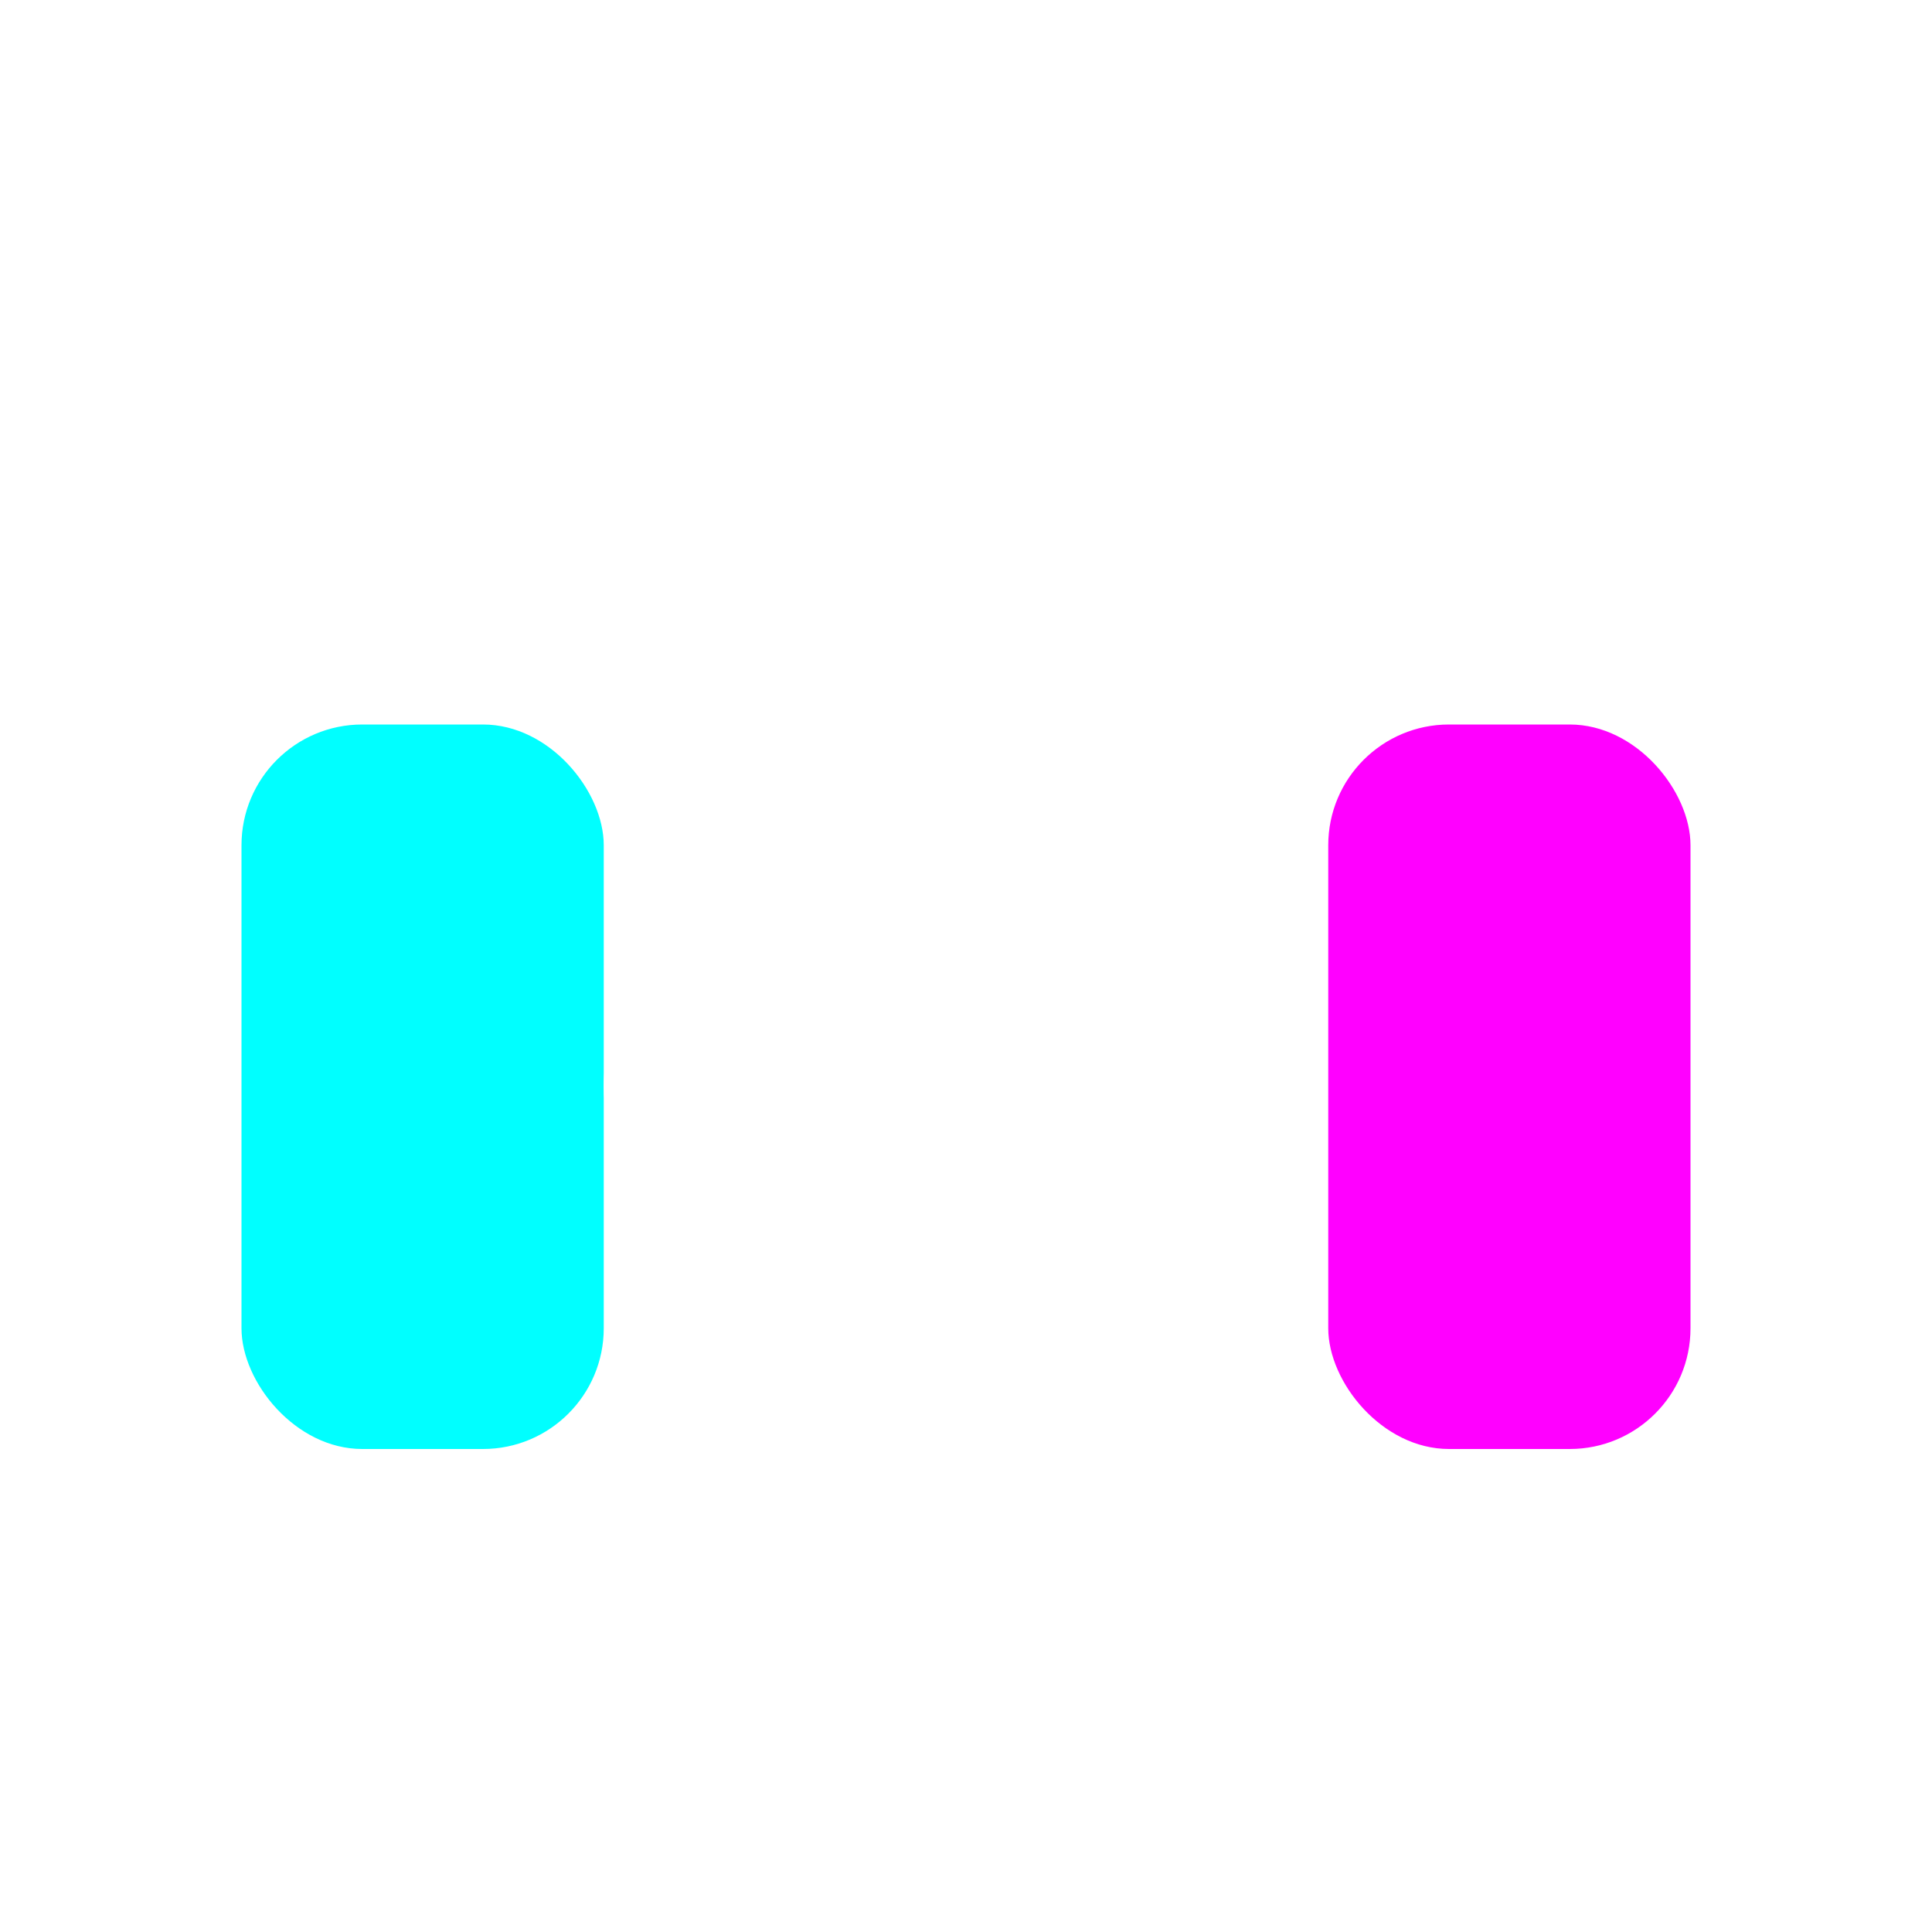
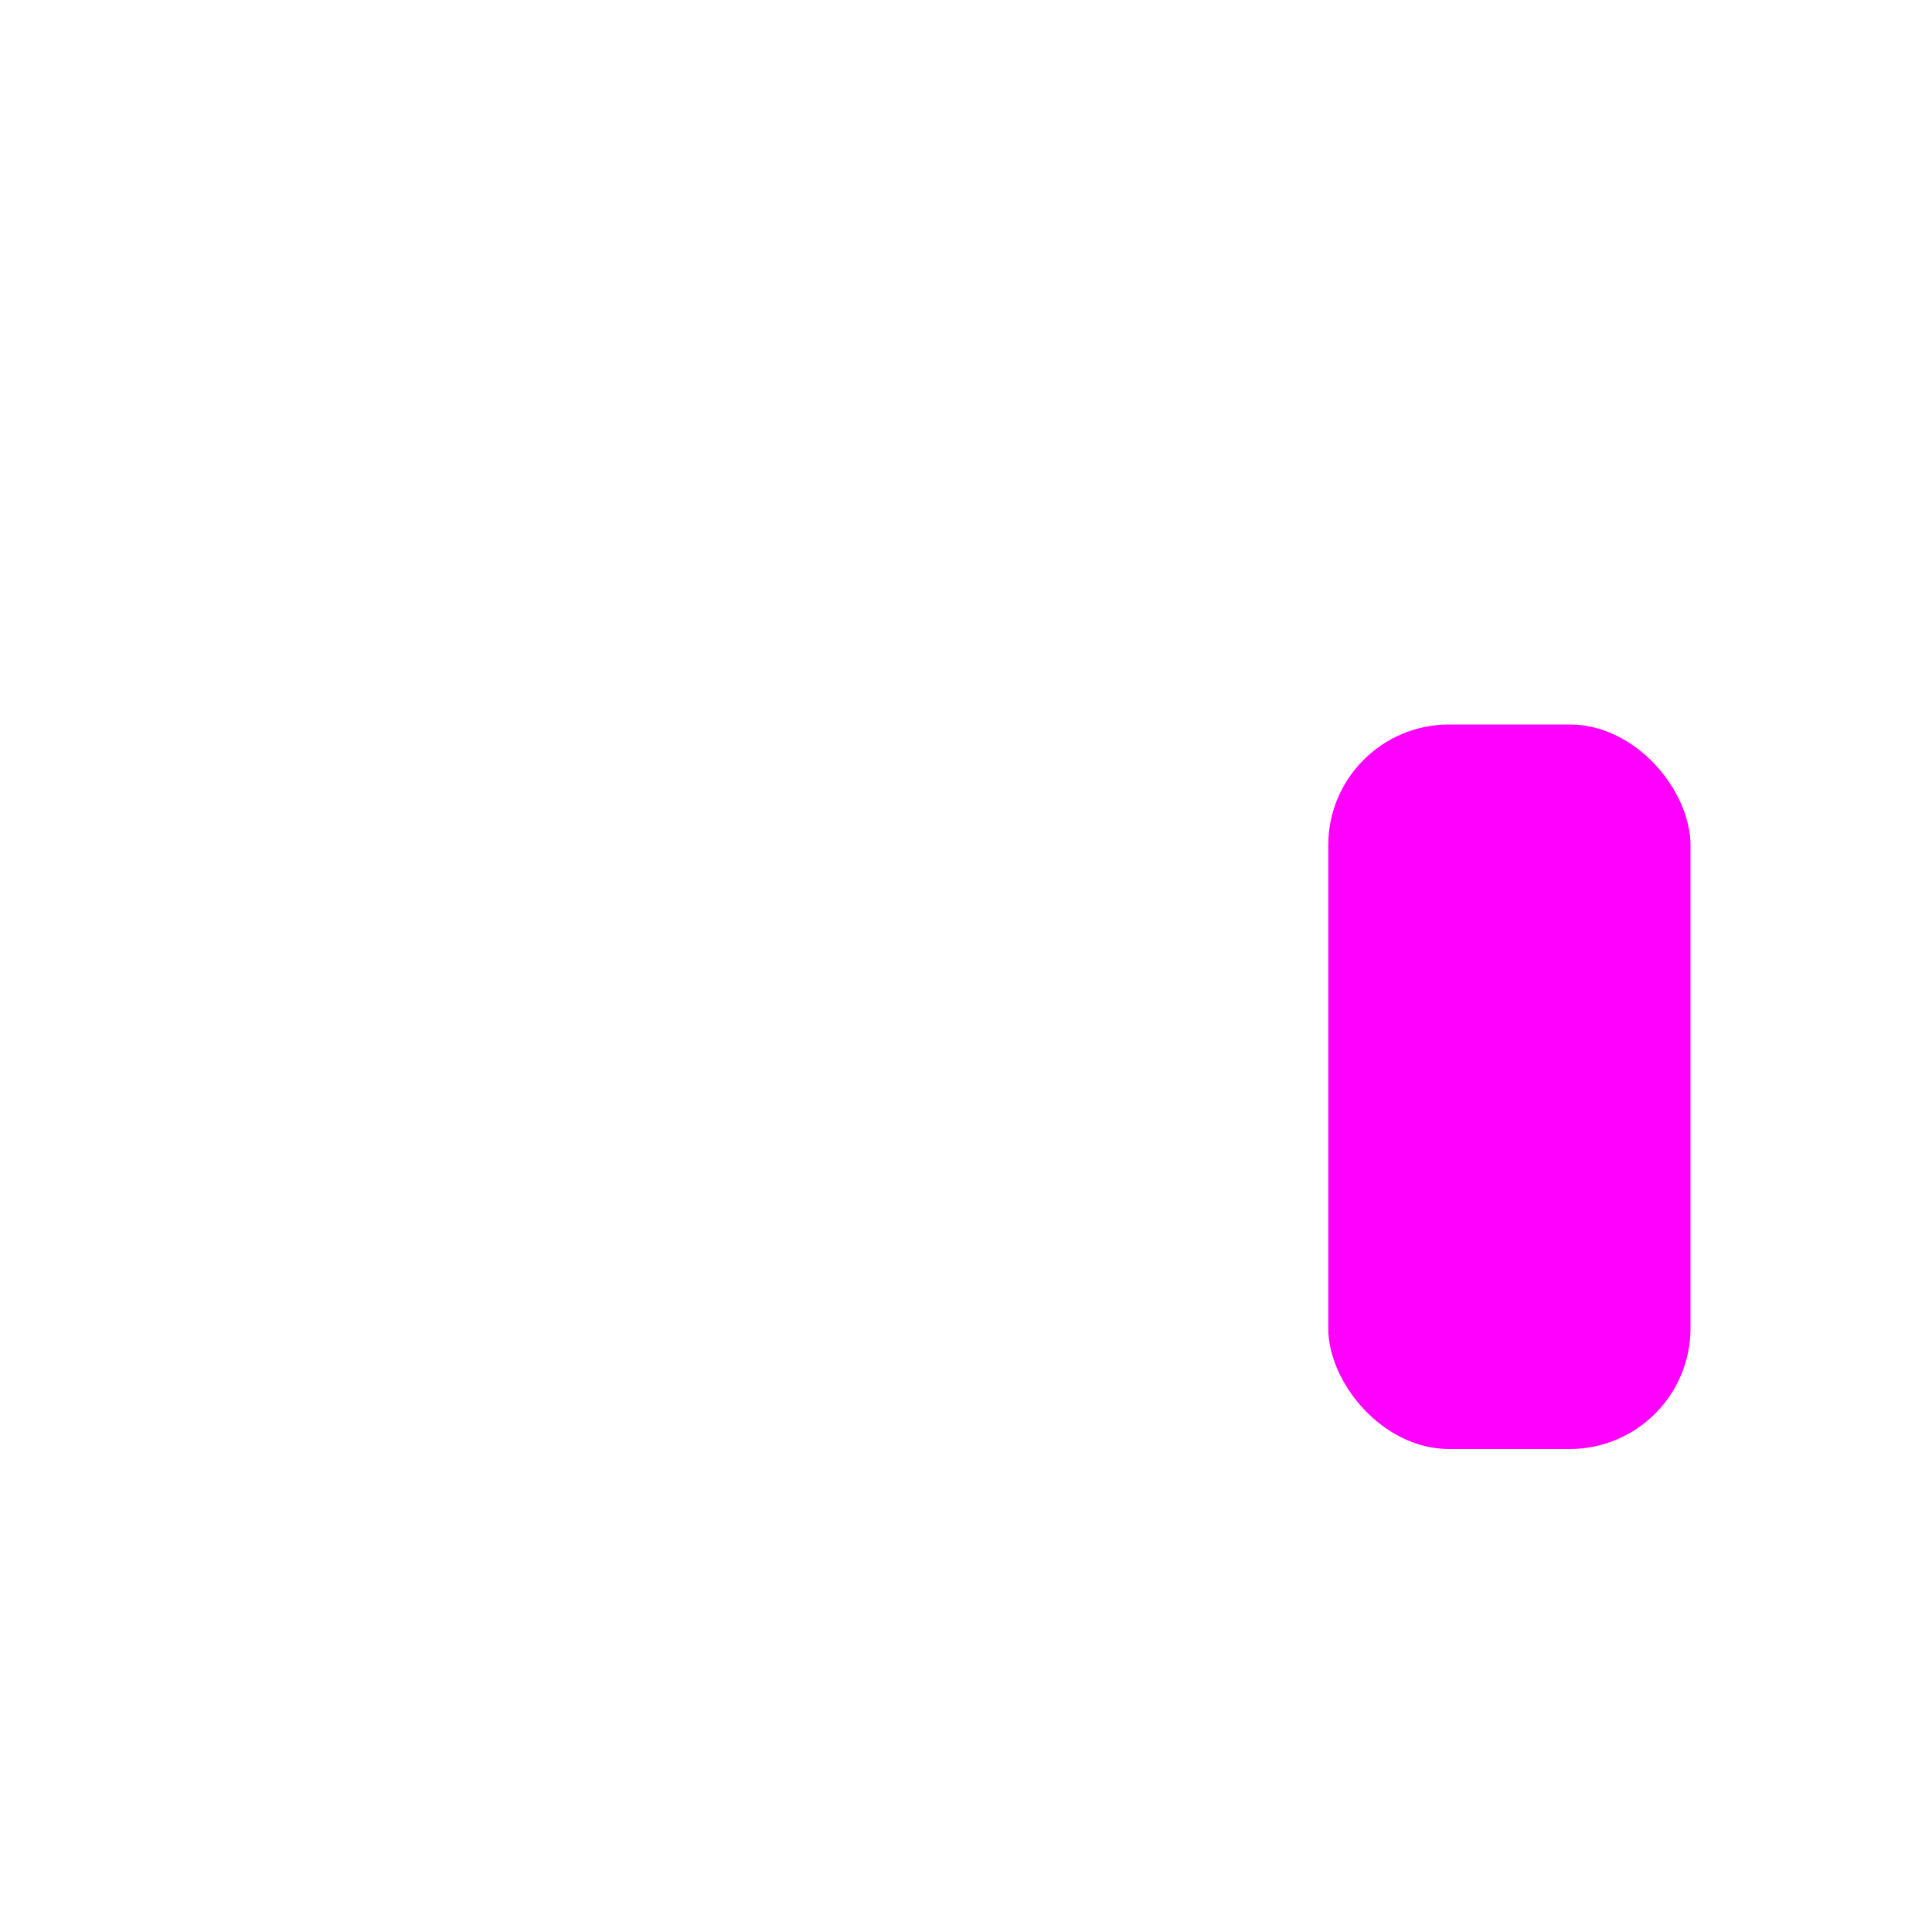
<svg xmlns="http://www.w3.org/2000/svg" width="32" height="32" viewBox="0 0 32 32">
  <defs>
    <filter id="faviconGlow" x="-50%" y="-50%" width="200%" height="200%">
      <feGaussianBlur stdDeviation="1" result="coloredBlur" />
      <feMerge>
        <feMergeNode in="coloredBlur" />
        <feMergeNode in="SourceGraphic" />
      </feMerge>
    </filter>
  </defs>
  <g transform="translate(4, 8)">
-     <rect x="0" y="4" width="6" height="12" rx="2" fill="#00ffff" filter="url(#faviconGlow)" />
-     <rect x="6" y="7" width="12" height="6" rx="3" fill="#ffffff" filter="url(#faviconGlow)" />
    <rect x="18" y="4" width="6" height="12" rx="2" fill="#ff00ff" filter="url(#faviconGlow)" />
  </g>
</svg>